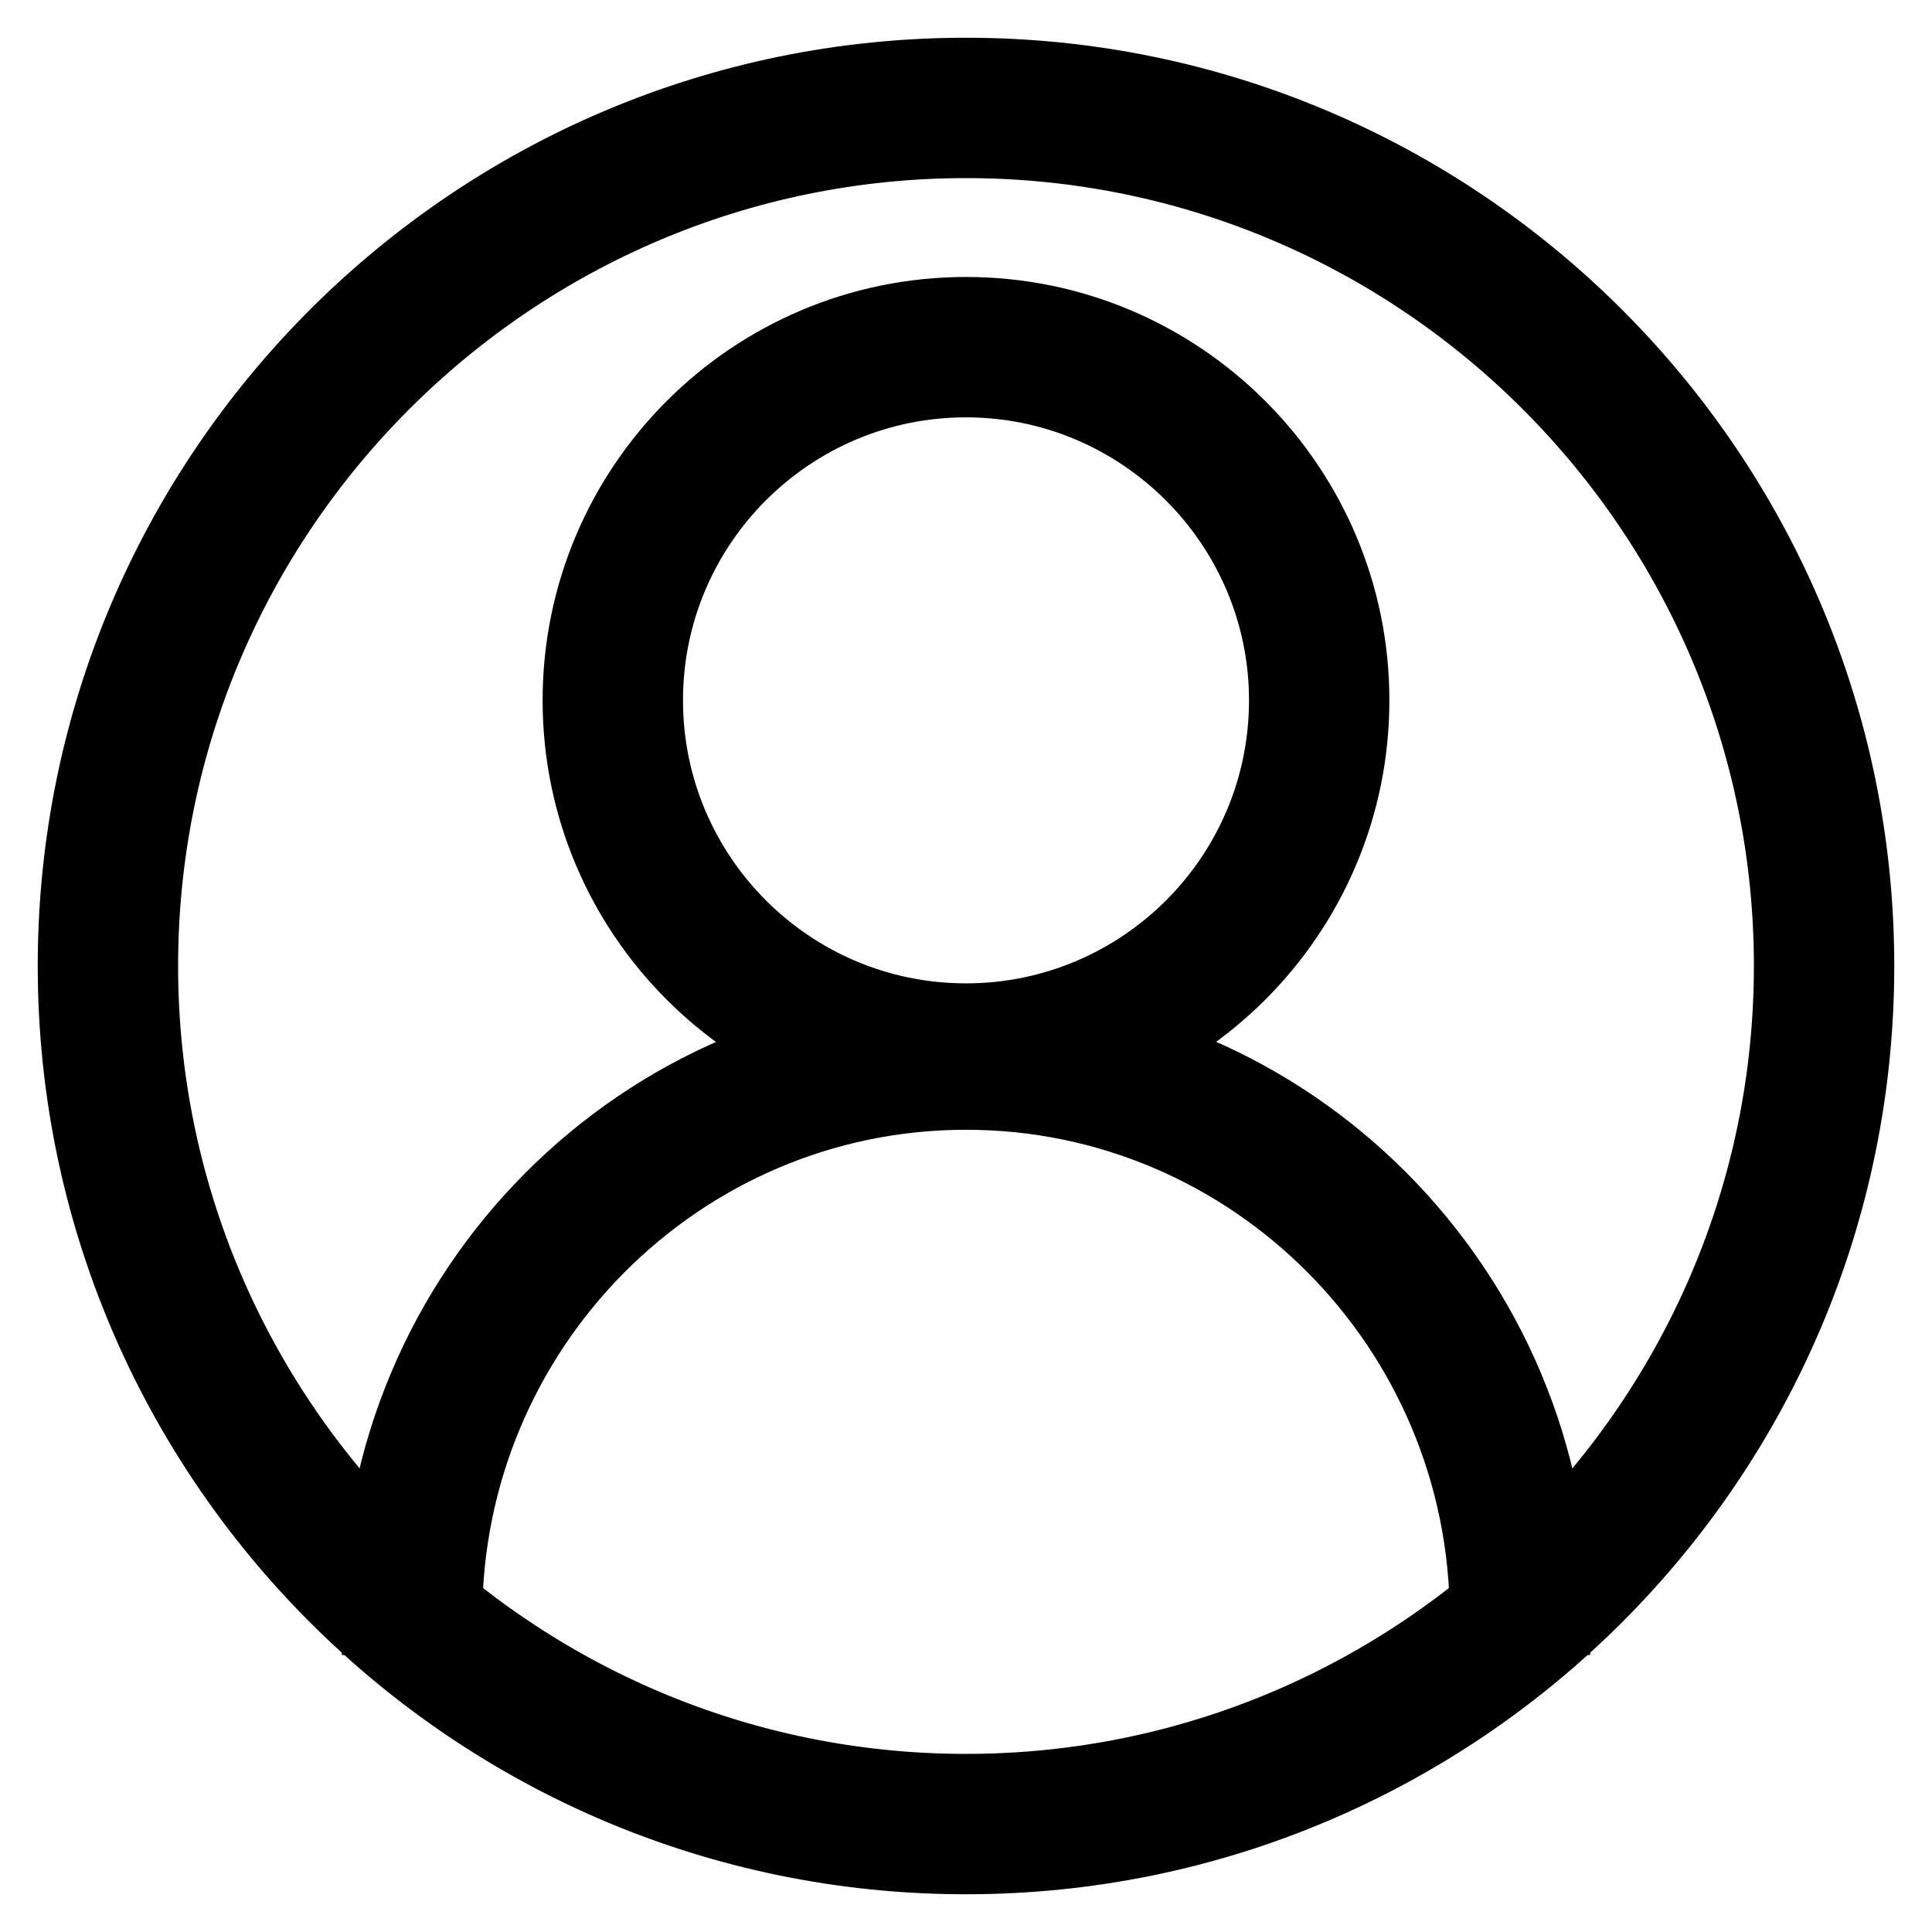
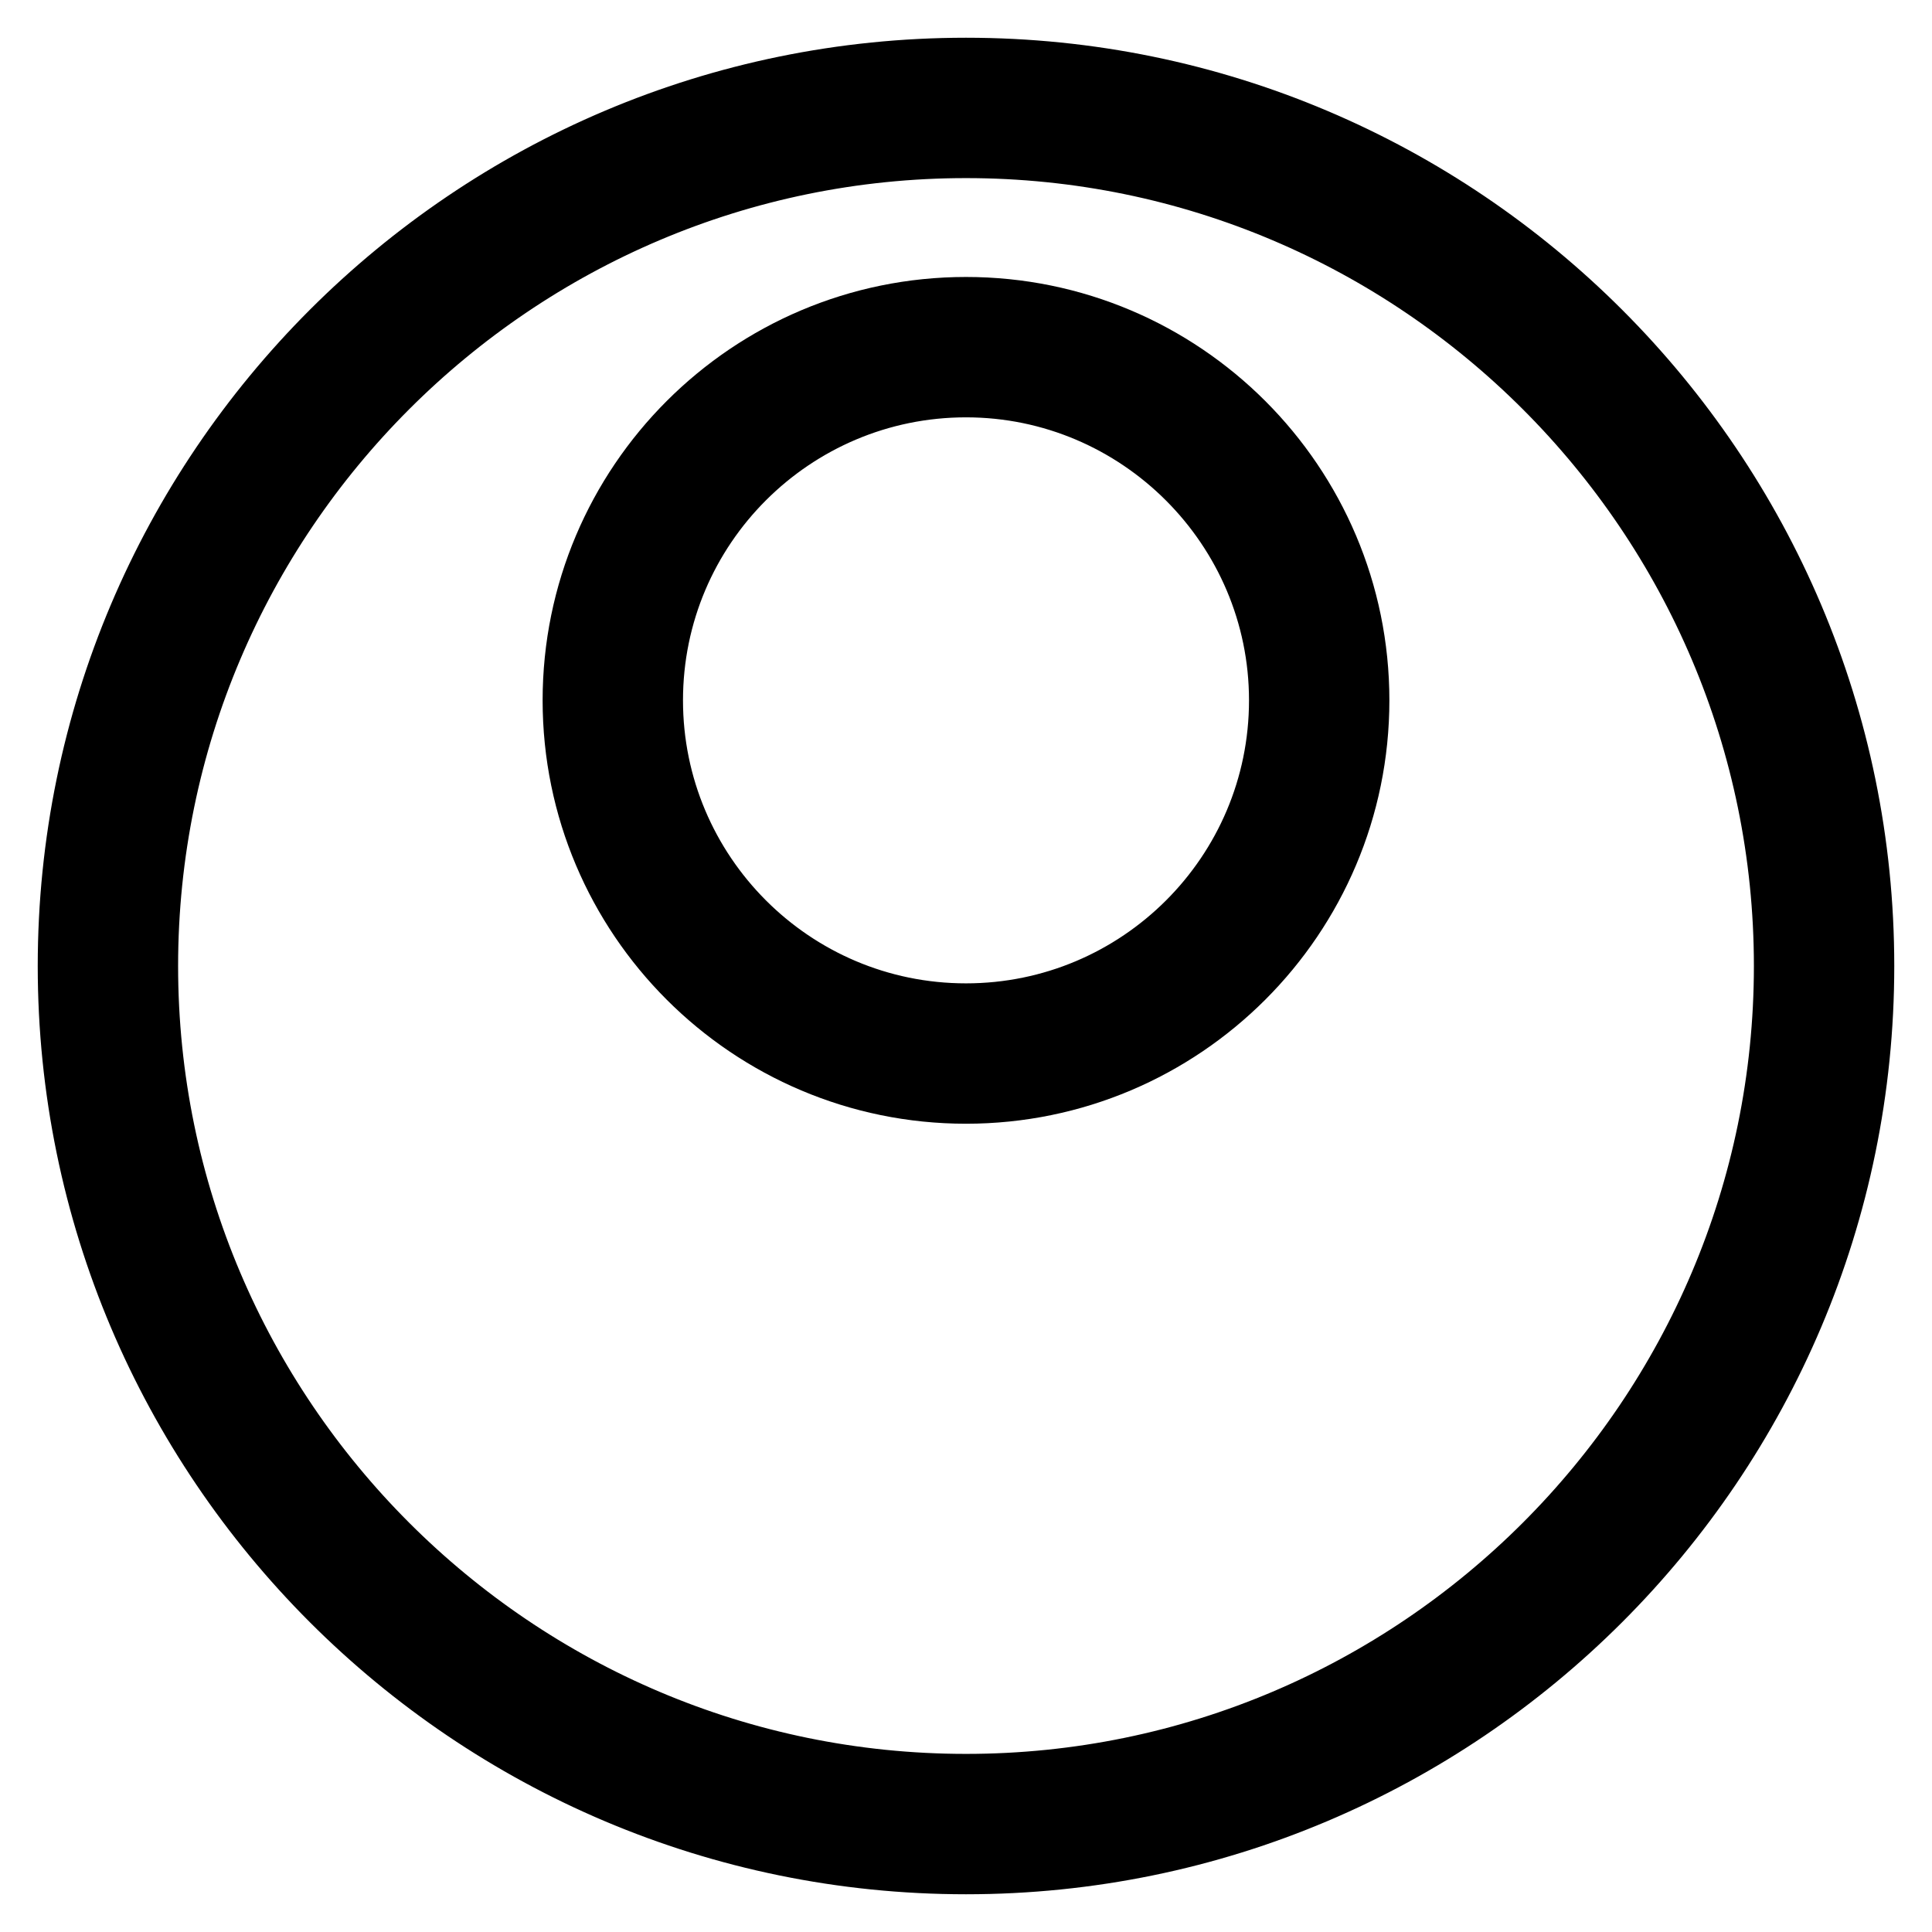
<svg xmlns="http://www.w3.org/2000/svg" version="1.1" x="0px" y="0px" viewBox="0 0 256 256" enable-background="new 0 0 256 256" xml:space="preserve">
  <g>
    <g>
      <path stroke-width="10" fill-opacity="0" stroke="#000000" d="M128,246c-65.1,0-118-52.9-118-118C10,62.9,62.9,10,128,10c65.1,0,118,52.9,118,118C246,193.1,193.1,246,128,246z M128,18.6C67.7,18.6,18.6,67.7,18.6,128S67.7,237.4,128,237.4c60.3,0,109.4-49.1,109.4-109.4C237.4,67.7,188.3,18.6,128,18.6z" />
-       <path stroke-width="10" fill-opacity="0" stroke="#000000" d="M205.7,214.3h-8.6c0-38.4-31-69.6-69.1-69.6c-38.1,0-69.1,31.2-69.1,69.6h-8.6c0-43.2,34.9-78.2,77.7-78.2C170.8,136,205.7,171.2,205.7,214.3z" />
      <path stroke-width="10" fill-opacity="0" stroke="#000000" d="M128,143.9c-28.2,0-51.1-22.9-51.1-51.1c0-28.2,22.9-51.1,51.1-51.1c28.2,0,51.1,22.9,51.1,51.1C179.1,121,156.2,143.9,128,143.9z M128,50.3c-23.4,0-42.5,19-42.5,42.5c0,23.4,19,42.5,42.5,42.5c23.4,0,42.5-19,42.5-42.5C170.5,69.4,151.4,50.3,128,50.3z" />
    </g>
  </g>
</svg>